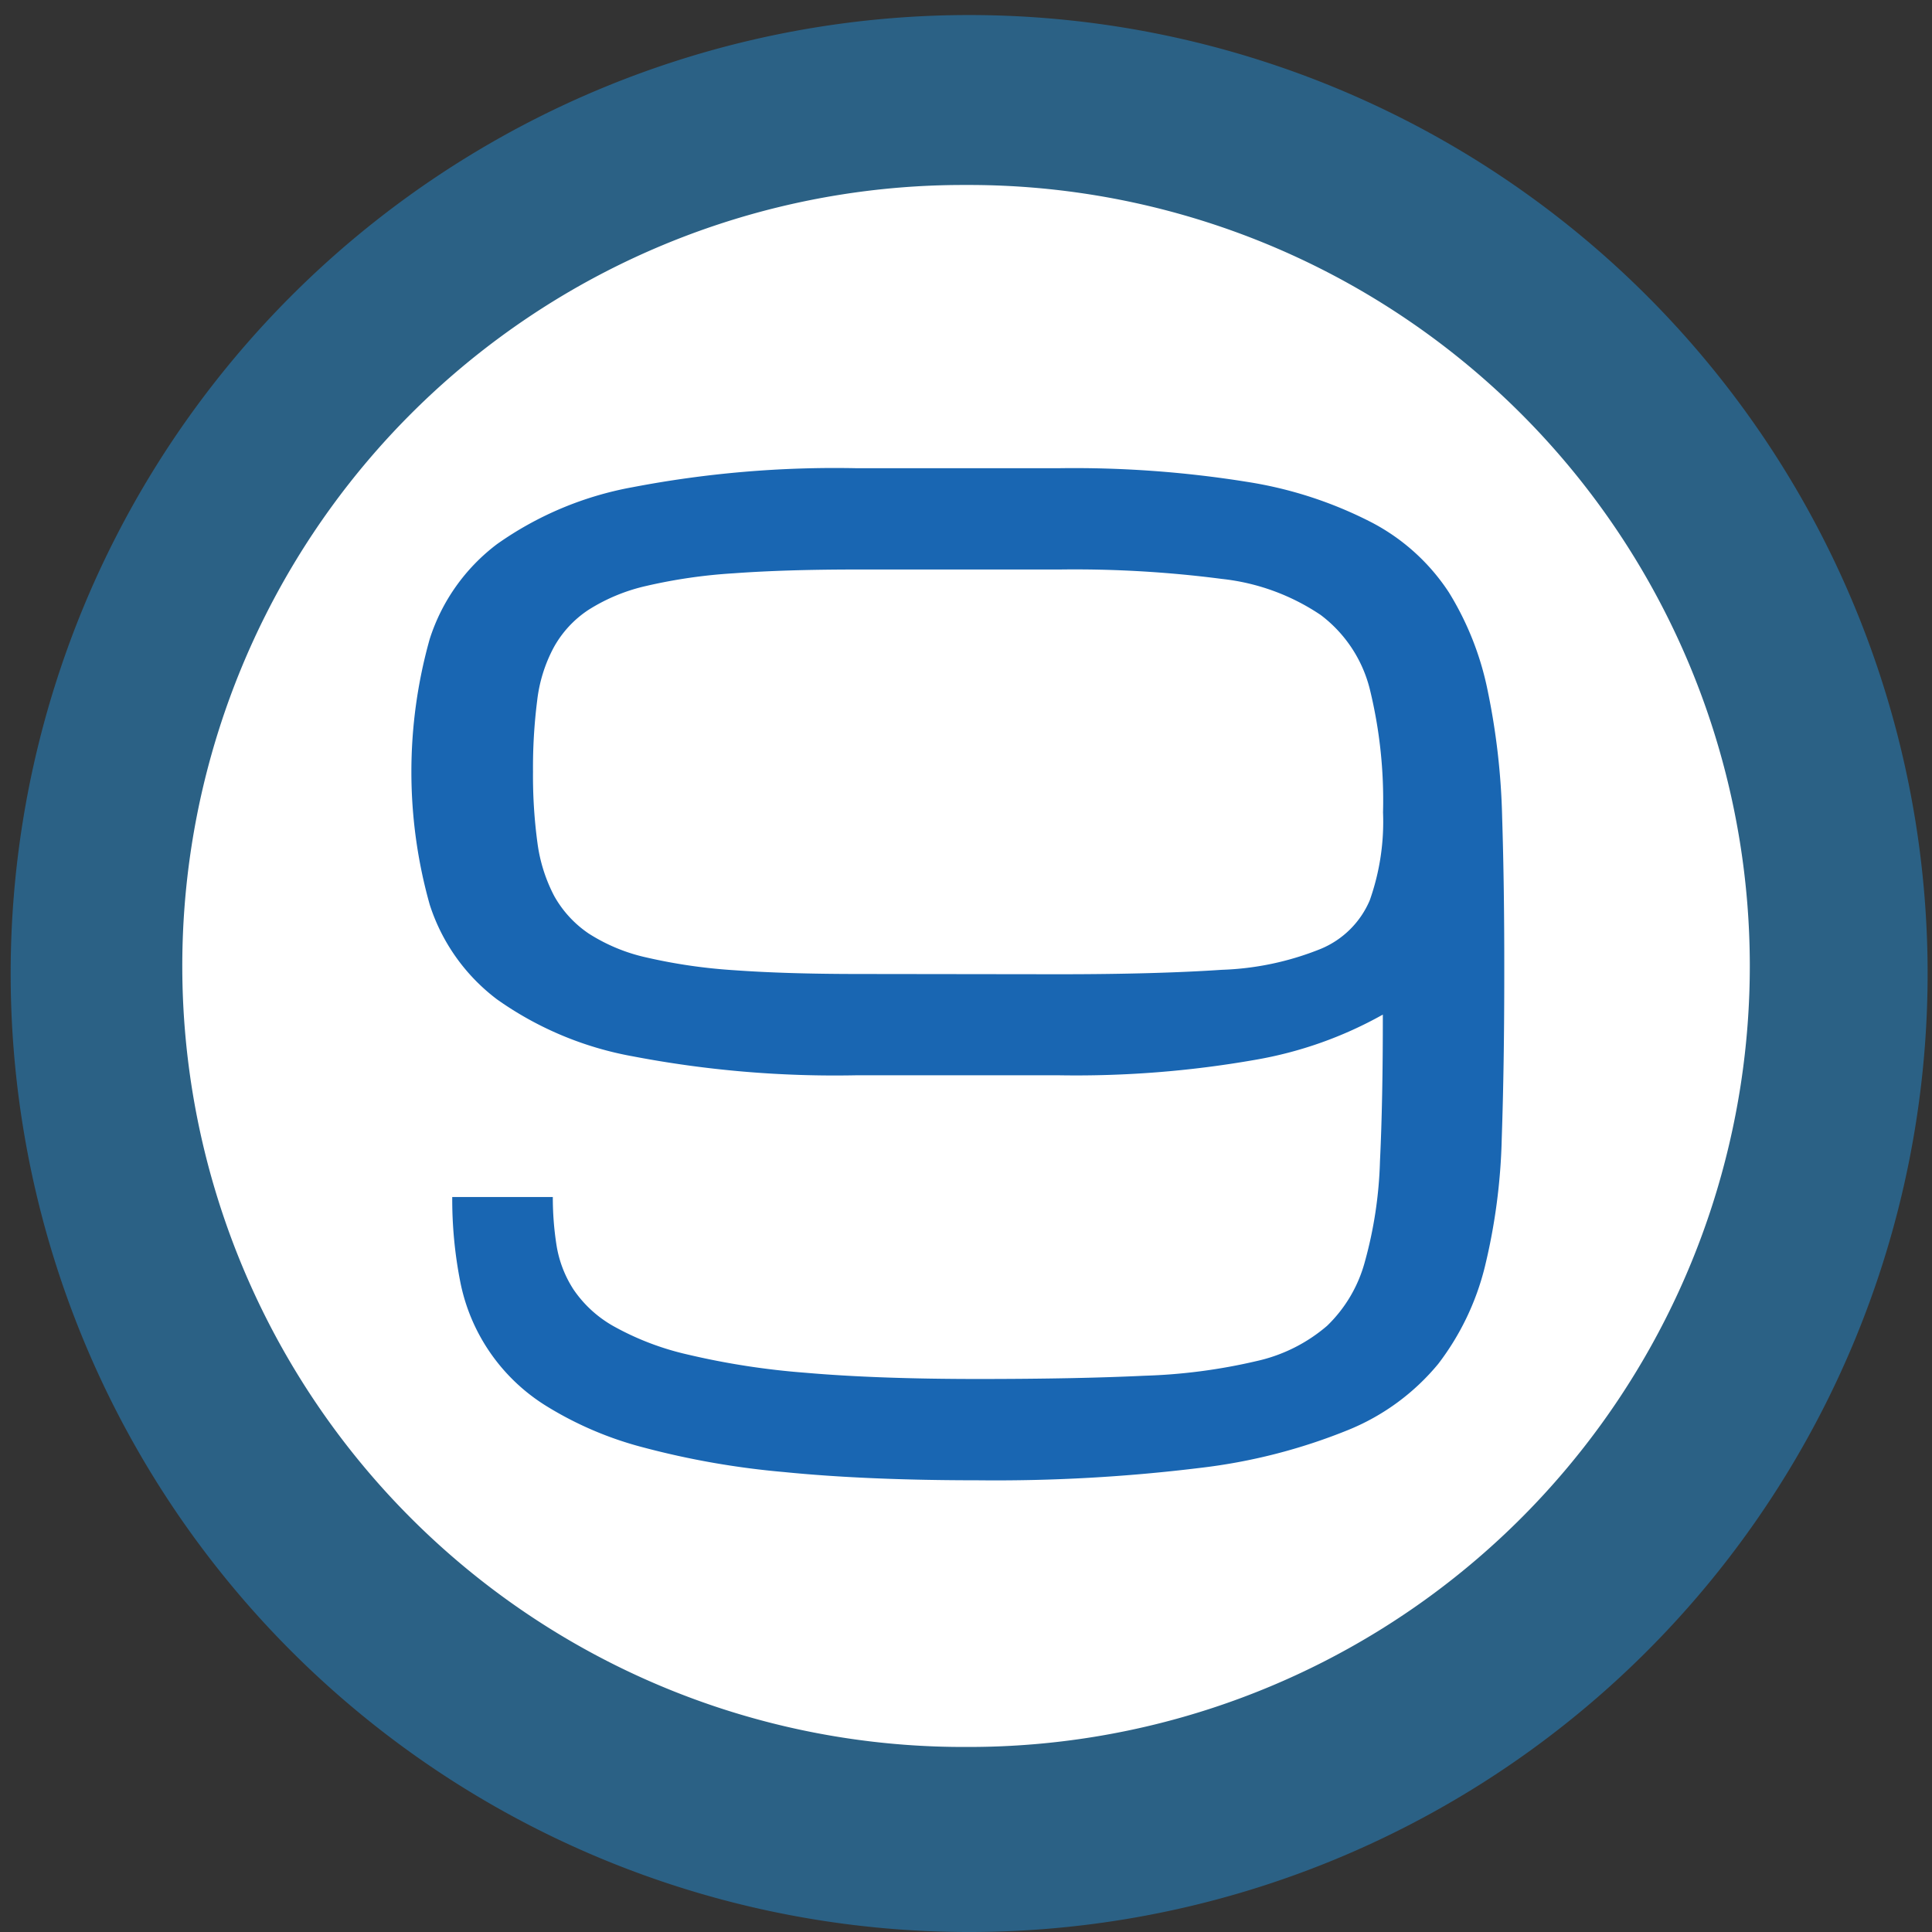
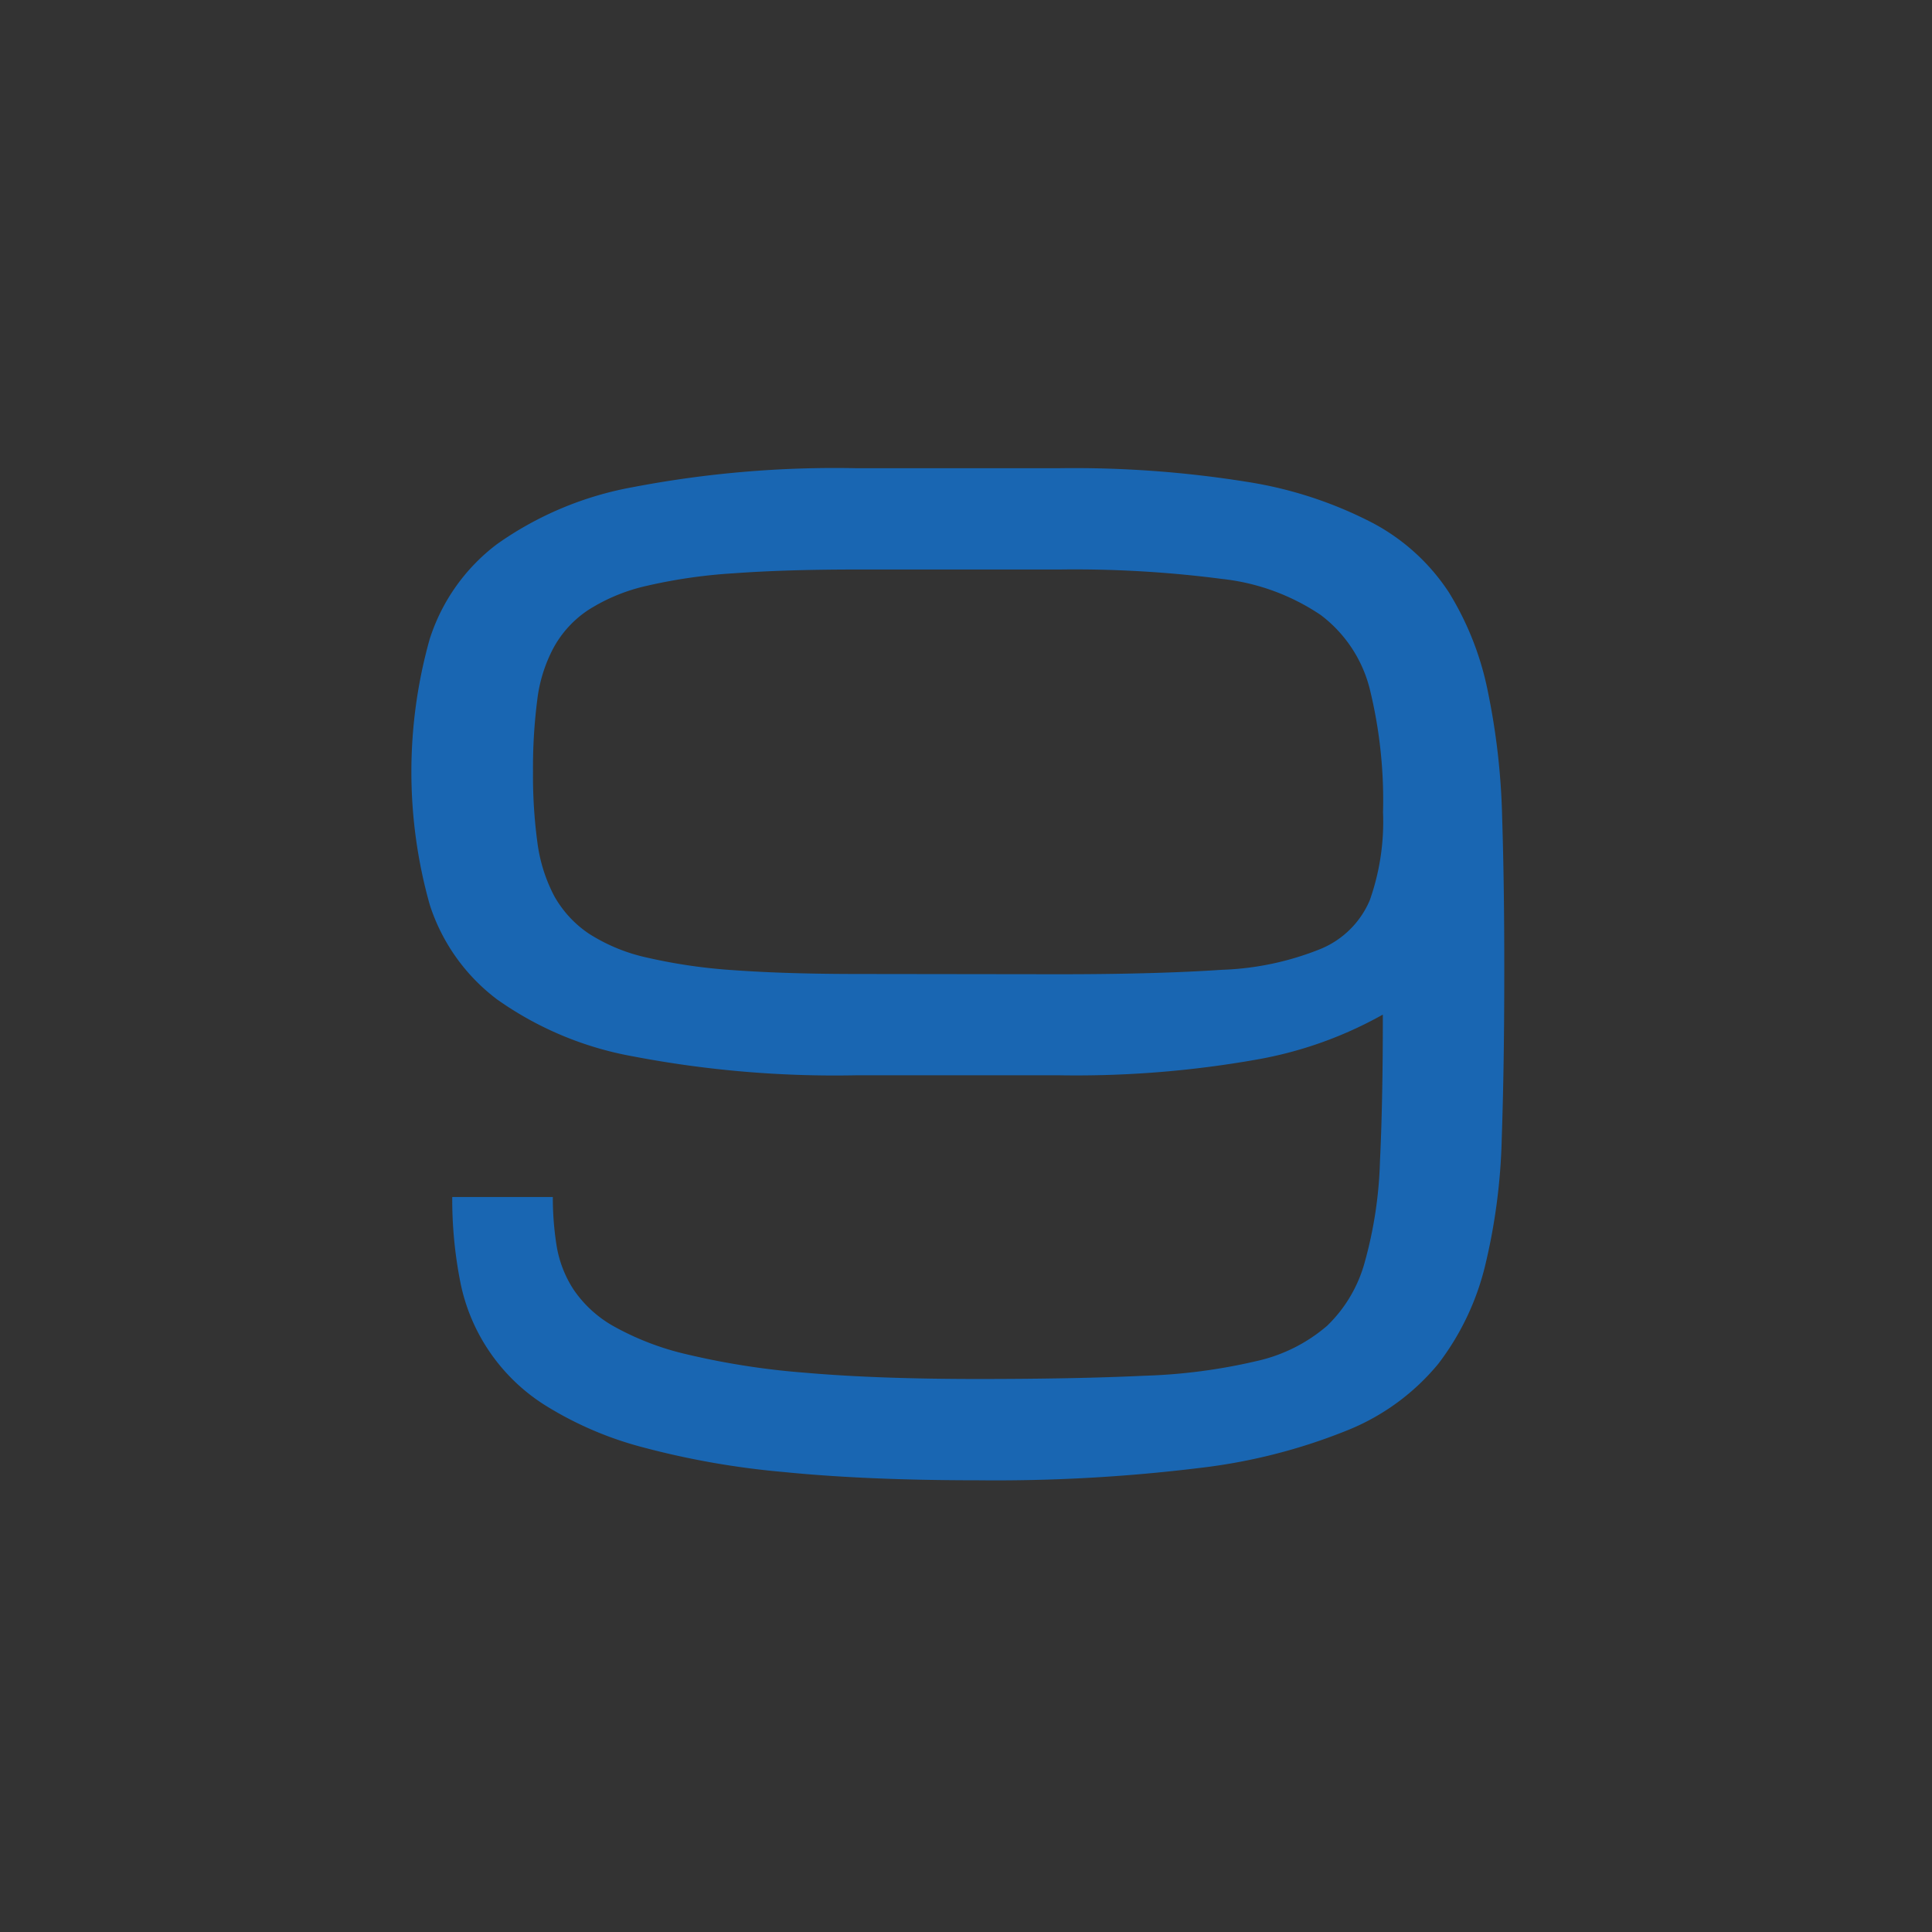
<svg xmlns="http://www.w3.org/2000/svg" width="29.161" height="29.162" viewBox="0 0 29.161 29.162">
  <rect x="0" y="0" width="29.161" height="29.162" fill="#333333" stroke="none" />
  <g id="グループ_10305" data-name="グループ 10305" transform="translate(-101.596 -7970.496)">
    <g id="グループ_10258" data-name="グループ 10258" transform="translate(101.596 7970.496)">
-       <path id="パス_65" data-name="パス 65" d="M2342.162,478.855a13.185,13.185,0,1,1,13.093-13.274A13.183,13.183,0,0,1,2342.162,478.855Z" transform="translate(-2327.49 -451.09)" fill="#fff" />
-       <path id="パス_66" data-name="パス 66" d="M2342.464,480.647a14.467,14.467,0,1,1,.1,0Zm.006-26.369h-.083a11.788,11.788,0,0,0,.077,23.576h.084a11.788,11.788,0,0,0-.078-23.576Z" transform="translate(-2327.886 -451.486)" fill="#2b6185" />
-     </g>
+       </g>
    <g id="POINT.03" transform="translate(107.809 7977.564)" style="isolation: isolate">
      <g id="グループ_10259" data-name="グループ 10259" style="isolation: isolate">
        <path id="パス_67" data-name="パス 67" d="M2340.889,470.294q1.479,0,2.507-.049a8.542,8.542,0,0,0,1.7-.223,2.44,2.44,0,0,0,1.058-.531,2.1,2.1,0,0,0,.569-.964,6.313,6.313,0,0,0,.229-1.522q.044-.911.043-2.211a6.01,6.01,0,0,1-1.928.683,15.6,15.6,0,0,1-2.959.233h-3.063a16.2,16.2,0,0,1-3.37-.286,5.105,5.105,0,0,1-2.049-.859,2.9,2.9,0,0,1-1.017-1.431,7.4,7.4,0,0,1,0-4.009,2.9,2.9,0,0,1,1.017-1.433,5.124,5.124,0,0,1,2.049-.859,16.191,16.191,0,0,1,3.37-.286h3.063a16.473,16.473,0,0,1,2.831.205,6.173,6.173,0,0,1,1.9.62,3.119,3.119,0,0,1,1.151,1.046,4.528,4.528,0,0,1,.586,1.479,10.556,10.556,0,0,1,.22,1.919q.034,1.07.032,2.368,0,1.374-.038,2.477a9.073,9.073,0,0,1-.257,1.947,3.976,3.976,0,0,1-.7,1.456,3.437,3.437,0,0,1-1.362,1,8.582,8.582,0,0,1-2.243.573,25.241,25.241,0,0,1-3.346.186q-1.68,0-2.921-.124a12.48,12.48,0,0,1-2.124-.371,5.331,5.331,0,0,1-1.445-.612,2.853,2.853,0,0,1-1.324-1.9,6.435,6.435,0,0,1-.119-1.269h1.518a4.645,4.645,0,0,0,.057.735,1.725,1.725,0,0,0,.254.659,1.791,1.791,0,0,0,.6.553,4.2,4.2,0,0,0,1.121.43,11.539,11.539,0,0,0,1.782.276Q2339.361,470.294,2340.889,470.294Zm1.222-6.109c1,0,1.817-.024,2.454-.067a4.371,4.371,0,0,0,1.493-.316,1.375,1.375,0,0,0,.74-.734,3.556,3.556,0,0,0,.2-1.327,7.044,7.044,0,0,0-.2-1.861,2.011,2.011,0,0,0-.74-1.117,3.3,3.3,0,0,0-1.493-.545,17.193,17.193,0,0,0-2.454-.142h-3.063q-1.07,0-1.849.057a7.967,7.967,0,0,0-1.317.19,2.765,2.765,0,0,0-.878.363,1.608,1.608,0,0,0-.524.568,2.24,2.24,0,0,0-.249.8,8.066,8.066,0,0,0-.063,1.074,7.571,7.571,0,0,0,.067,1.074,2.407,2.407,0,0,0,.252.8,1.664,1.664,0,0,0,.521.568,2.691,2.691,0,0,0,.878.363,8.194,8.194,0,0,0,1.317.191q.773.056,1.843.057Z" transform="translate(-2332.336 -456.548)" fill="#1966b2" />
      </g>
    </g>
  </g>
</svg>